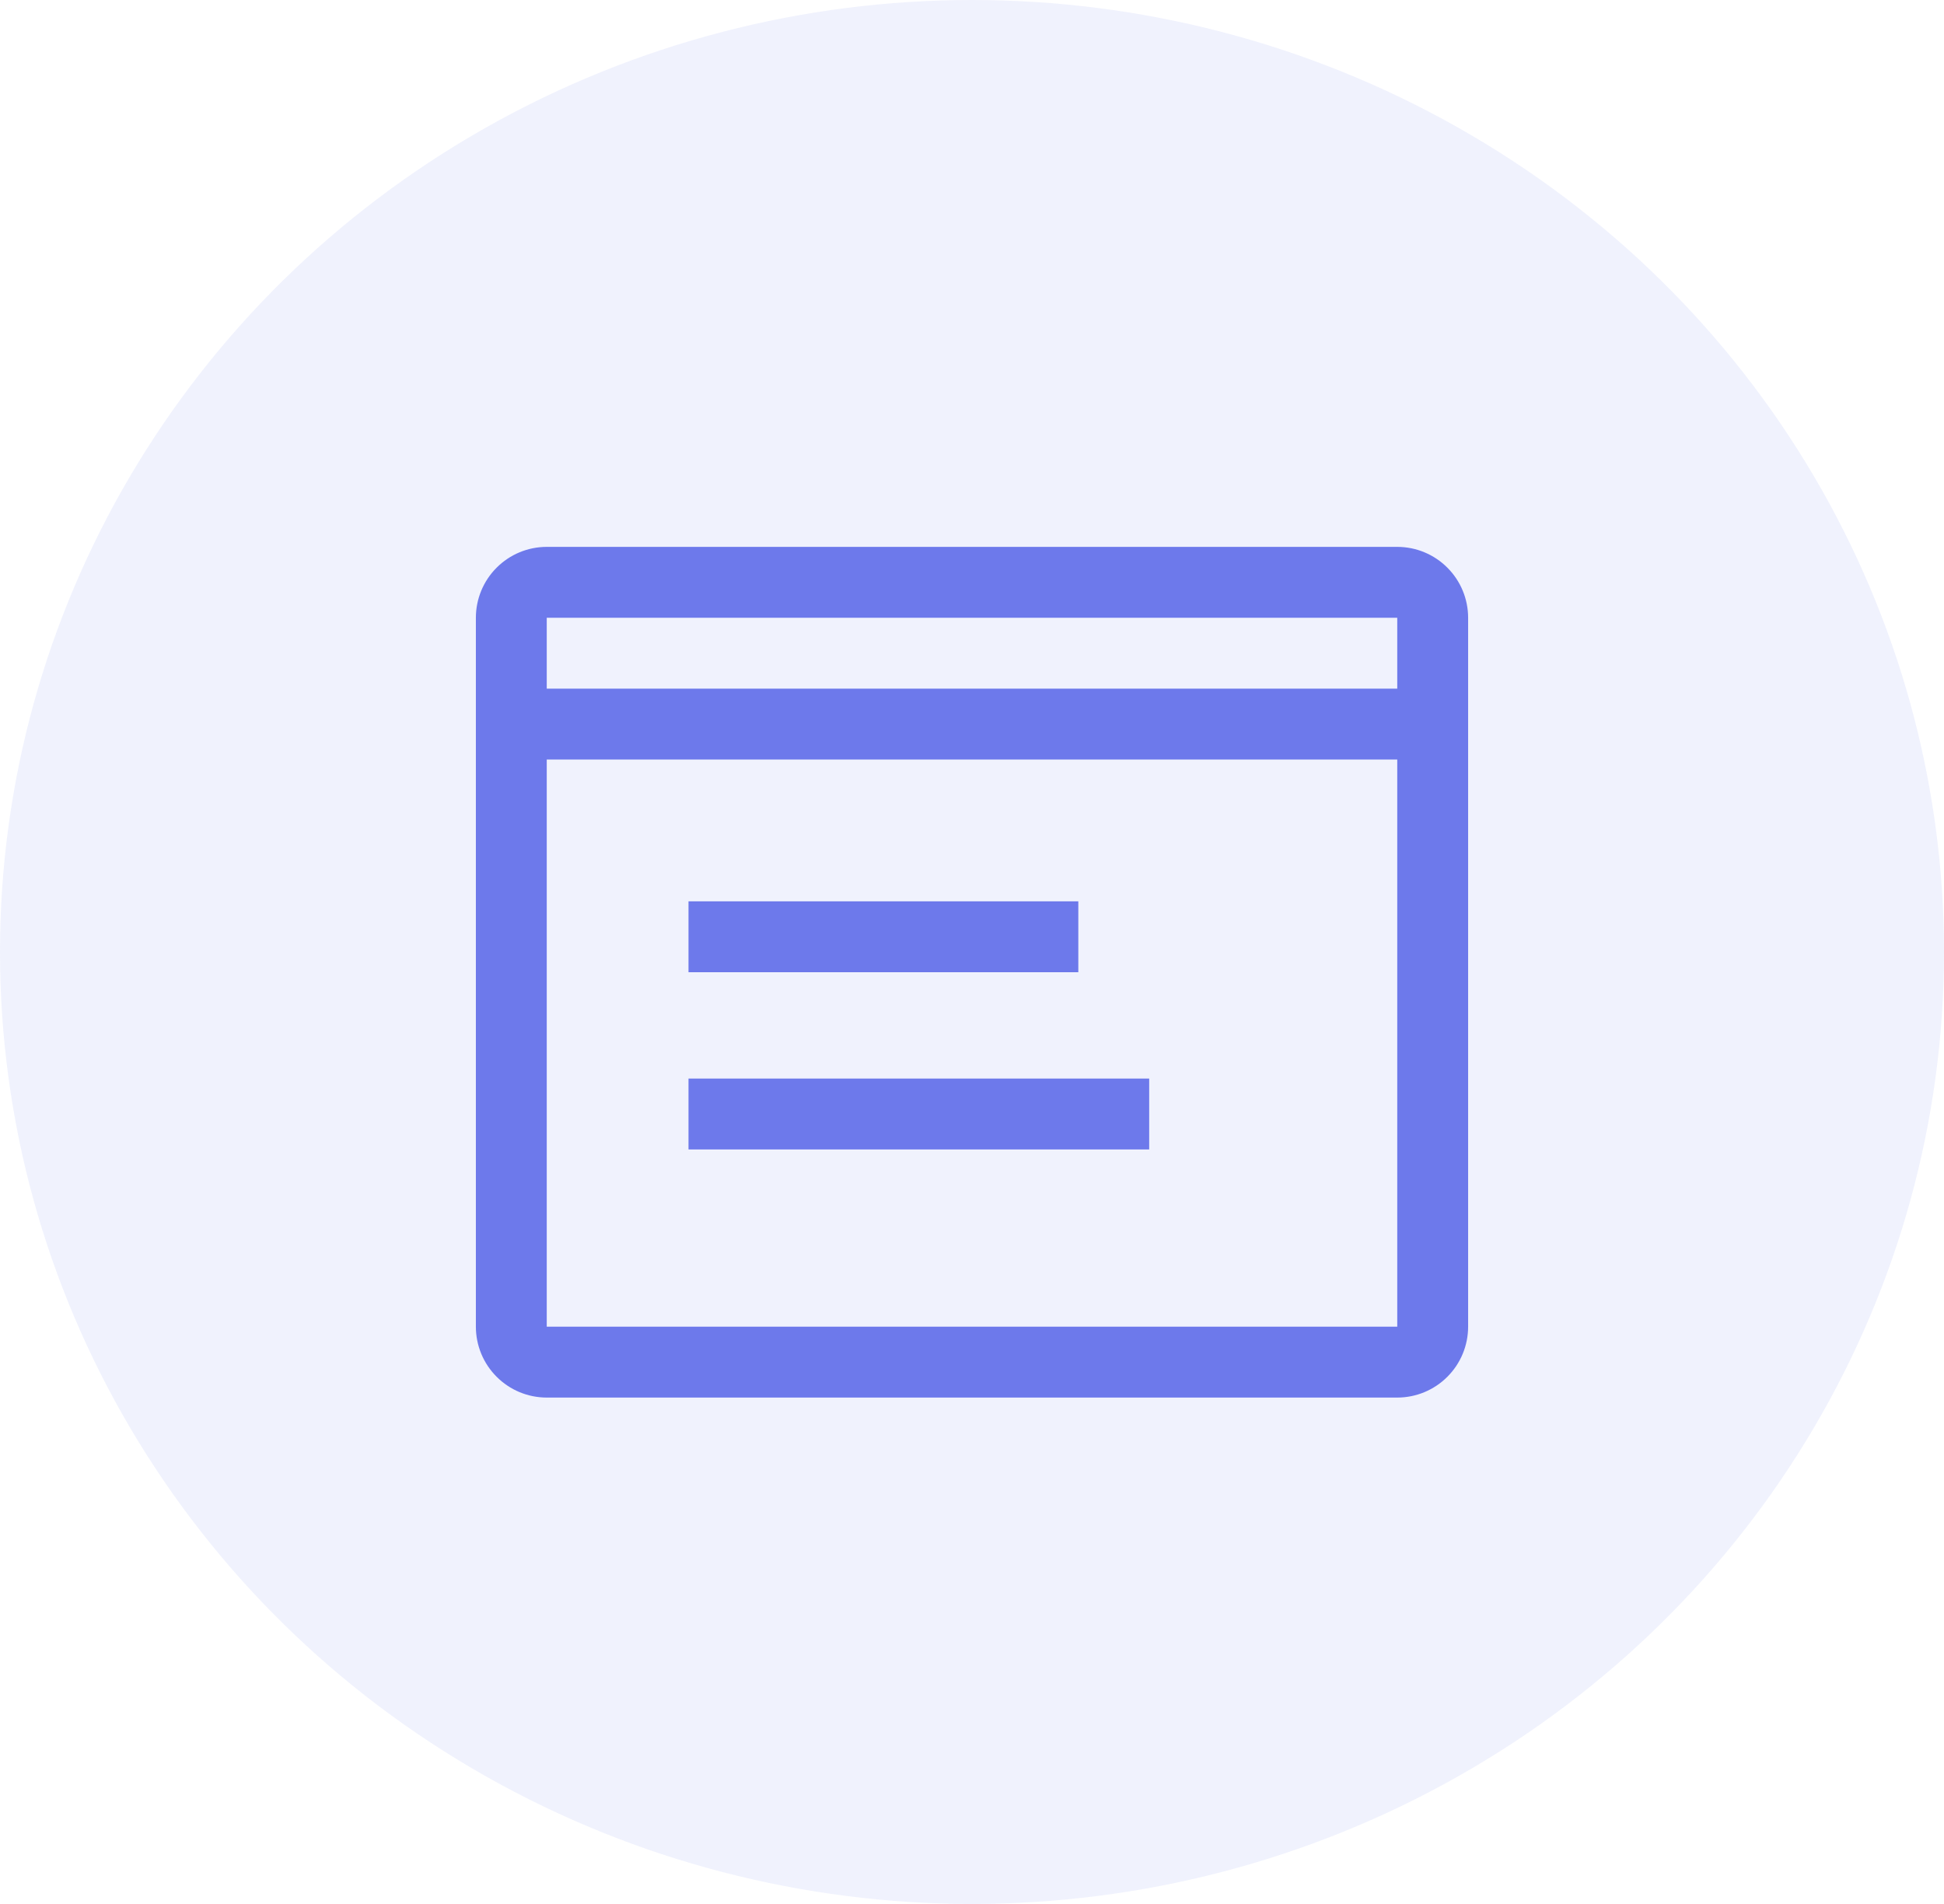
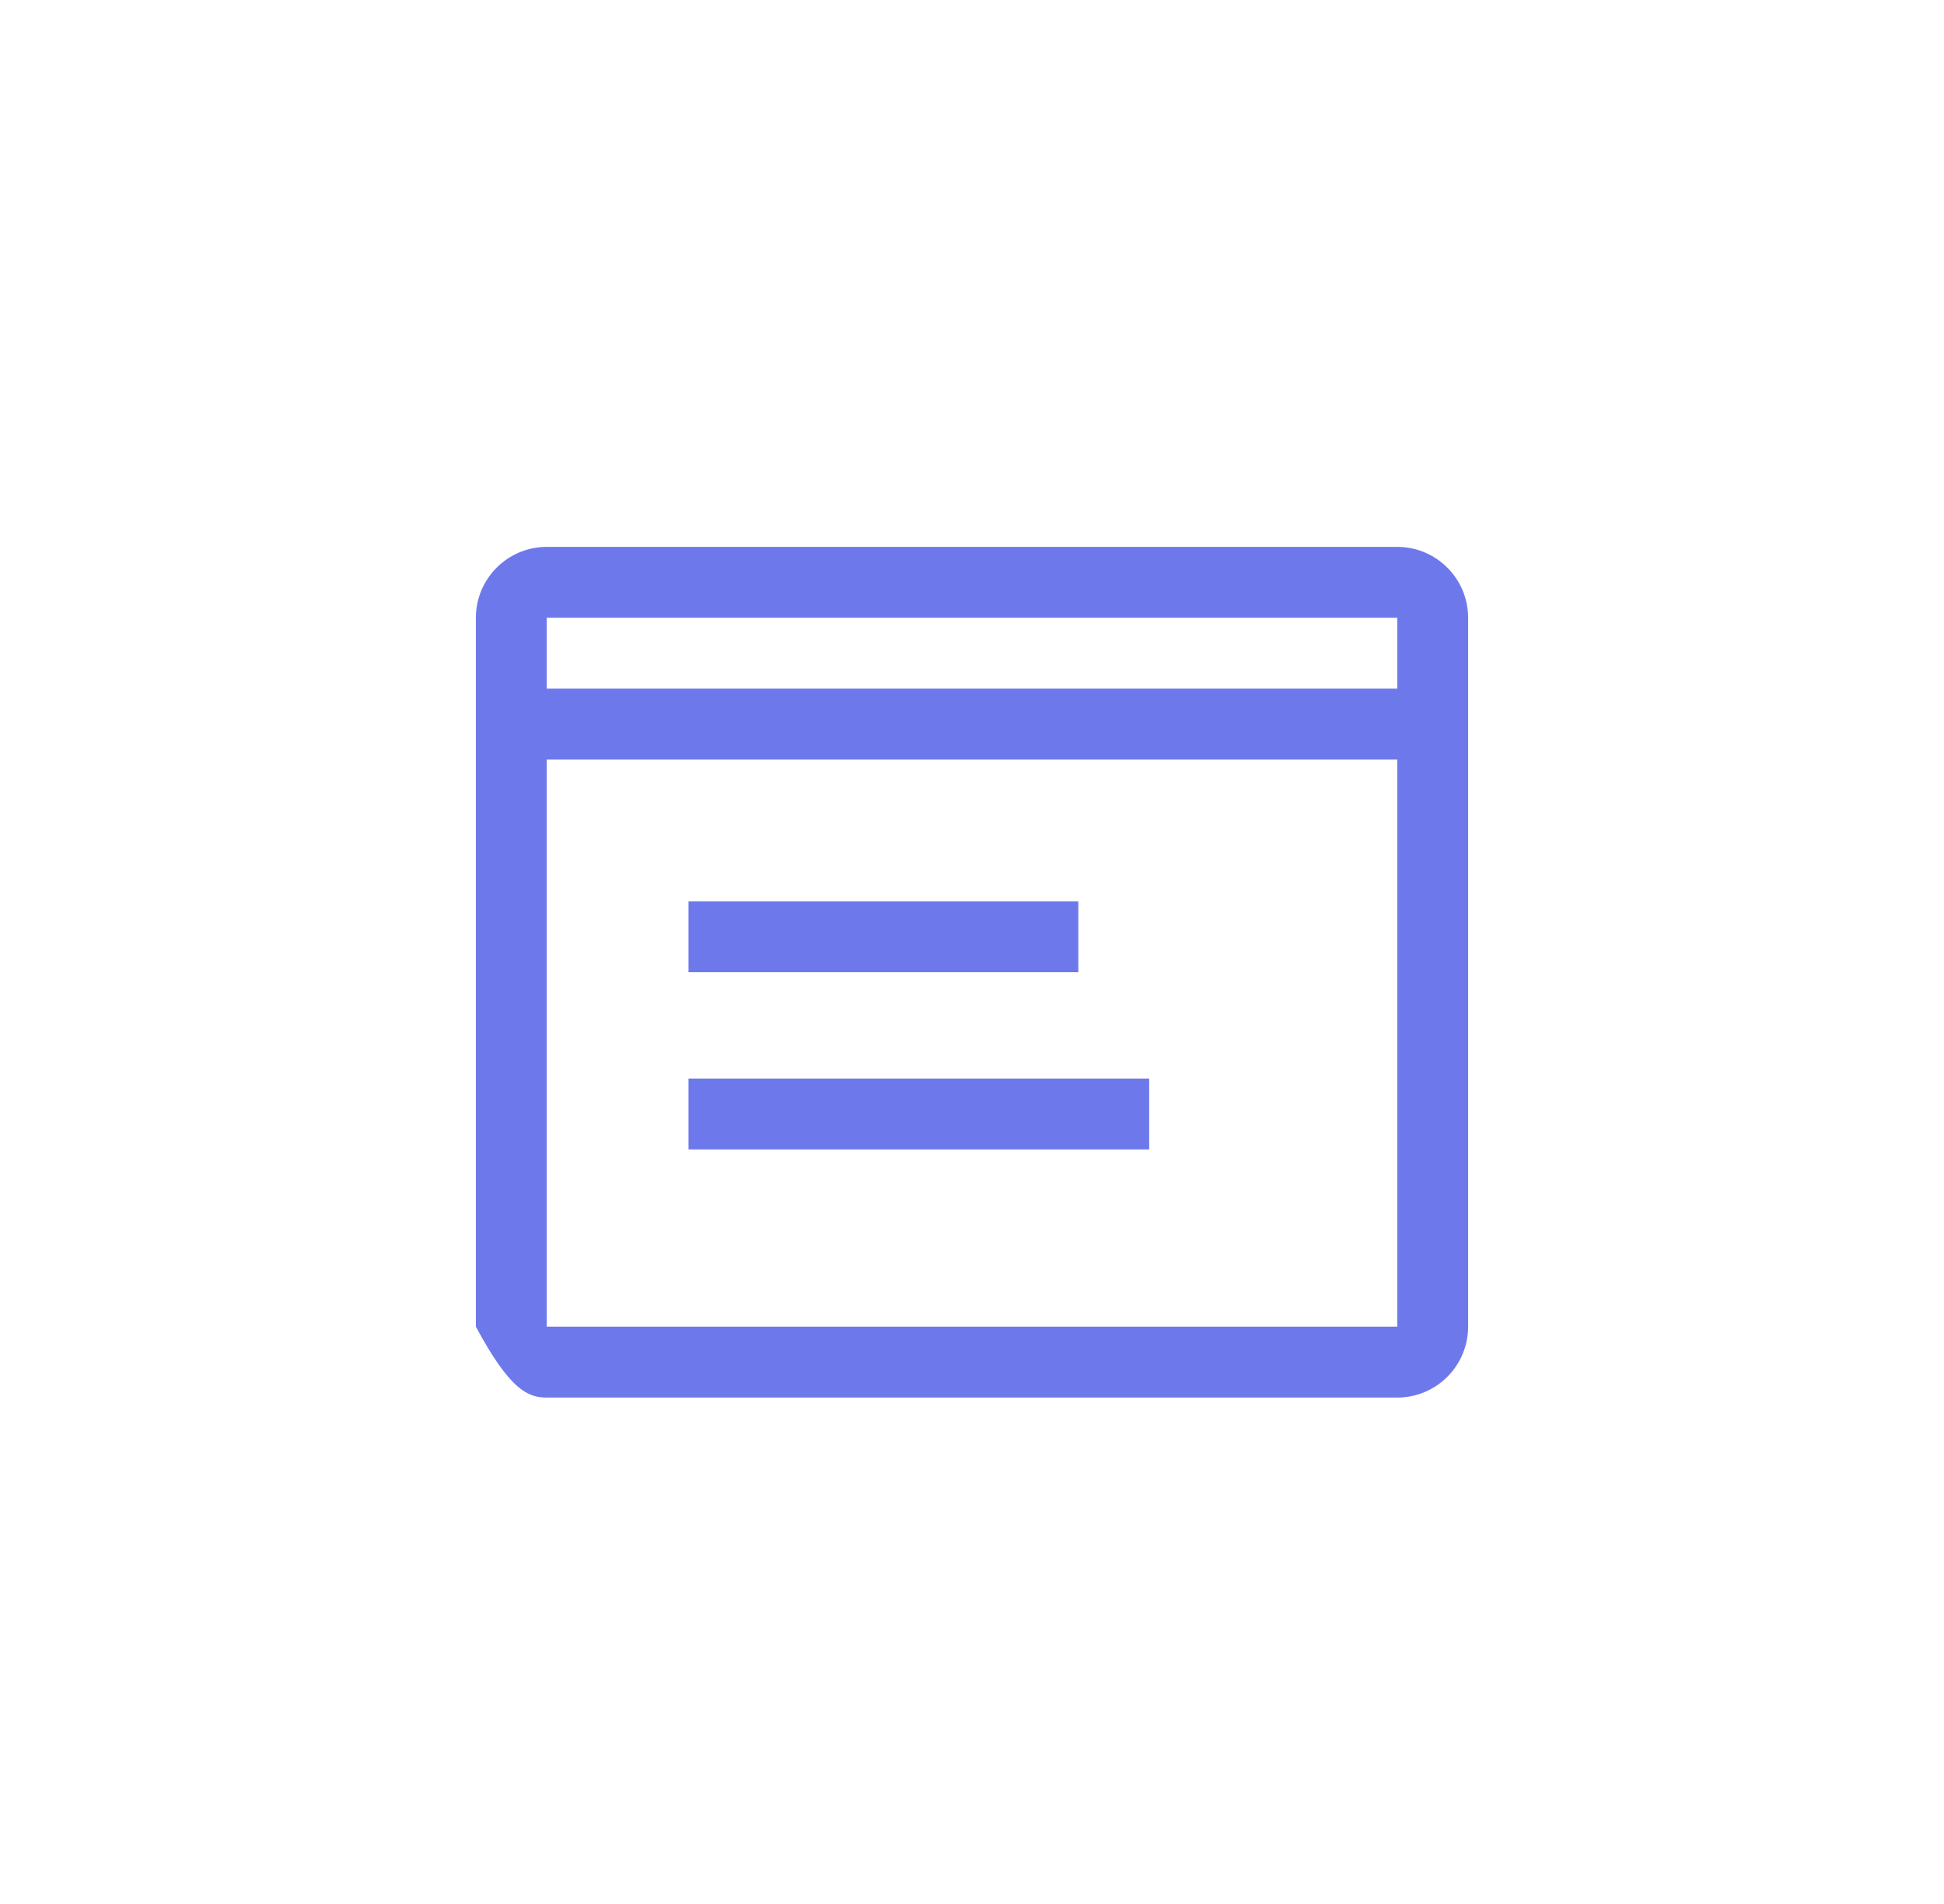
<svg xmlns="http://www.w3.org/2000/svg" width="48" height="47" viewBox="0 0 48 47" fill="none">
-   <ellipse cx="24" cy="23.5" rx="24" ry="23.5" fill="#6D79EB" fill-opacity="0.1" />
  <path d="M17 22.25H26.625V24H17V22.25ZM17 26.625H28.375V28.375H17V26.625Z" fill="#6D79EB" />
-   <path d="M34.5 13.5H13.5C13.036 13.5 12.591 13.684 12.263 14.013C11.934 14.341 11.75 14.786 11.75 15.25V32.75C11.75 33.214 11.934 33.659 12.263 33.987C12.591 34.316 13.036 34.5 13.5 34.5H34.5C34.964 34.5 35.409 34.316 35.737 33.987C36.066 33.659 36.25 33.214 36.25 32.75V15.25C36.25 14.786 36.066 14.341 35.737 14.013C35.409 13.684 34.964 13.5 34.5 13.5ZM34.5 15.25V17H13.5V15.25H34.5ZM13.5 32.75V18.75H34.5V32.75H13.5Z" fill="#6D79EB" />
+   <path d="M34.5 13.5H13.5C13.036 13.5 12.591 13.684 12.263 14.013C11.934 14.341 11.75 14.786 11.75 15.25V32.75C12.591 34.316 13.036 34.5 13.5 34.5H34.5C34.964 34.5 35.409 34.316 35.737 33.987C36.066 33.659 36.25 33.214 36.25 32.75V15.25C36.25 14.786 36.066 14.341 35.737 14.013C35.409 13.684 34.964 13.5 34.5 13.5ZM34.5 15.25V17H13.5V15.25H34.5ZM13.5 32.75V18.75H34.5V32.75H13.5Z" fill="#6D79EB" />
</svg>